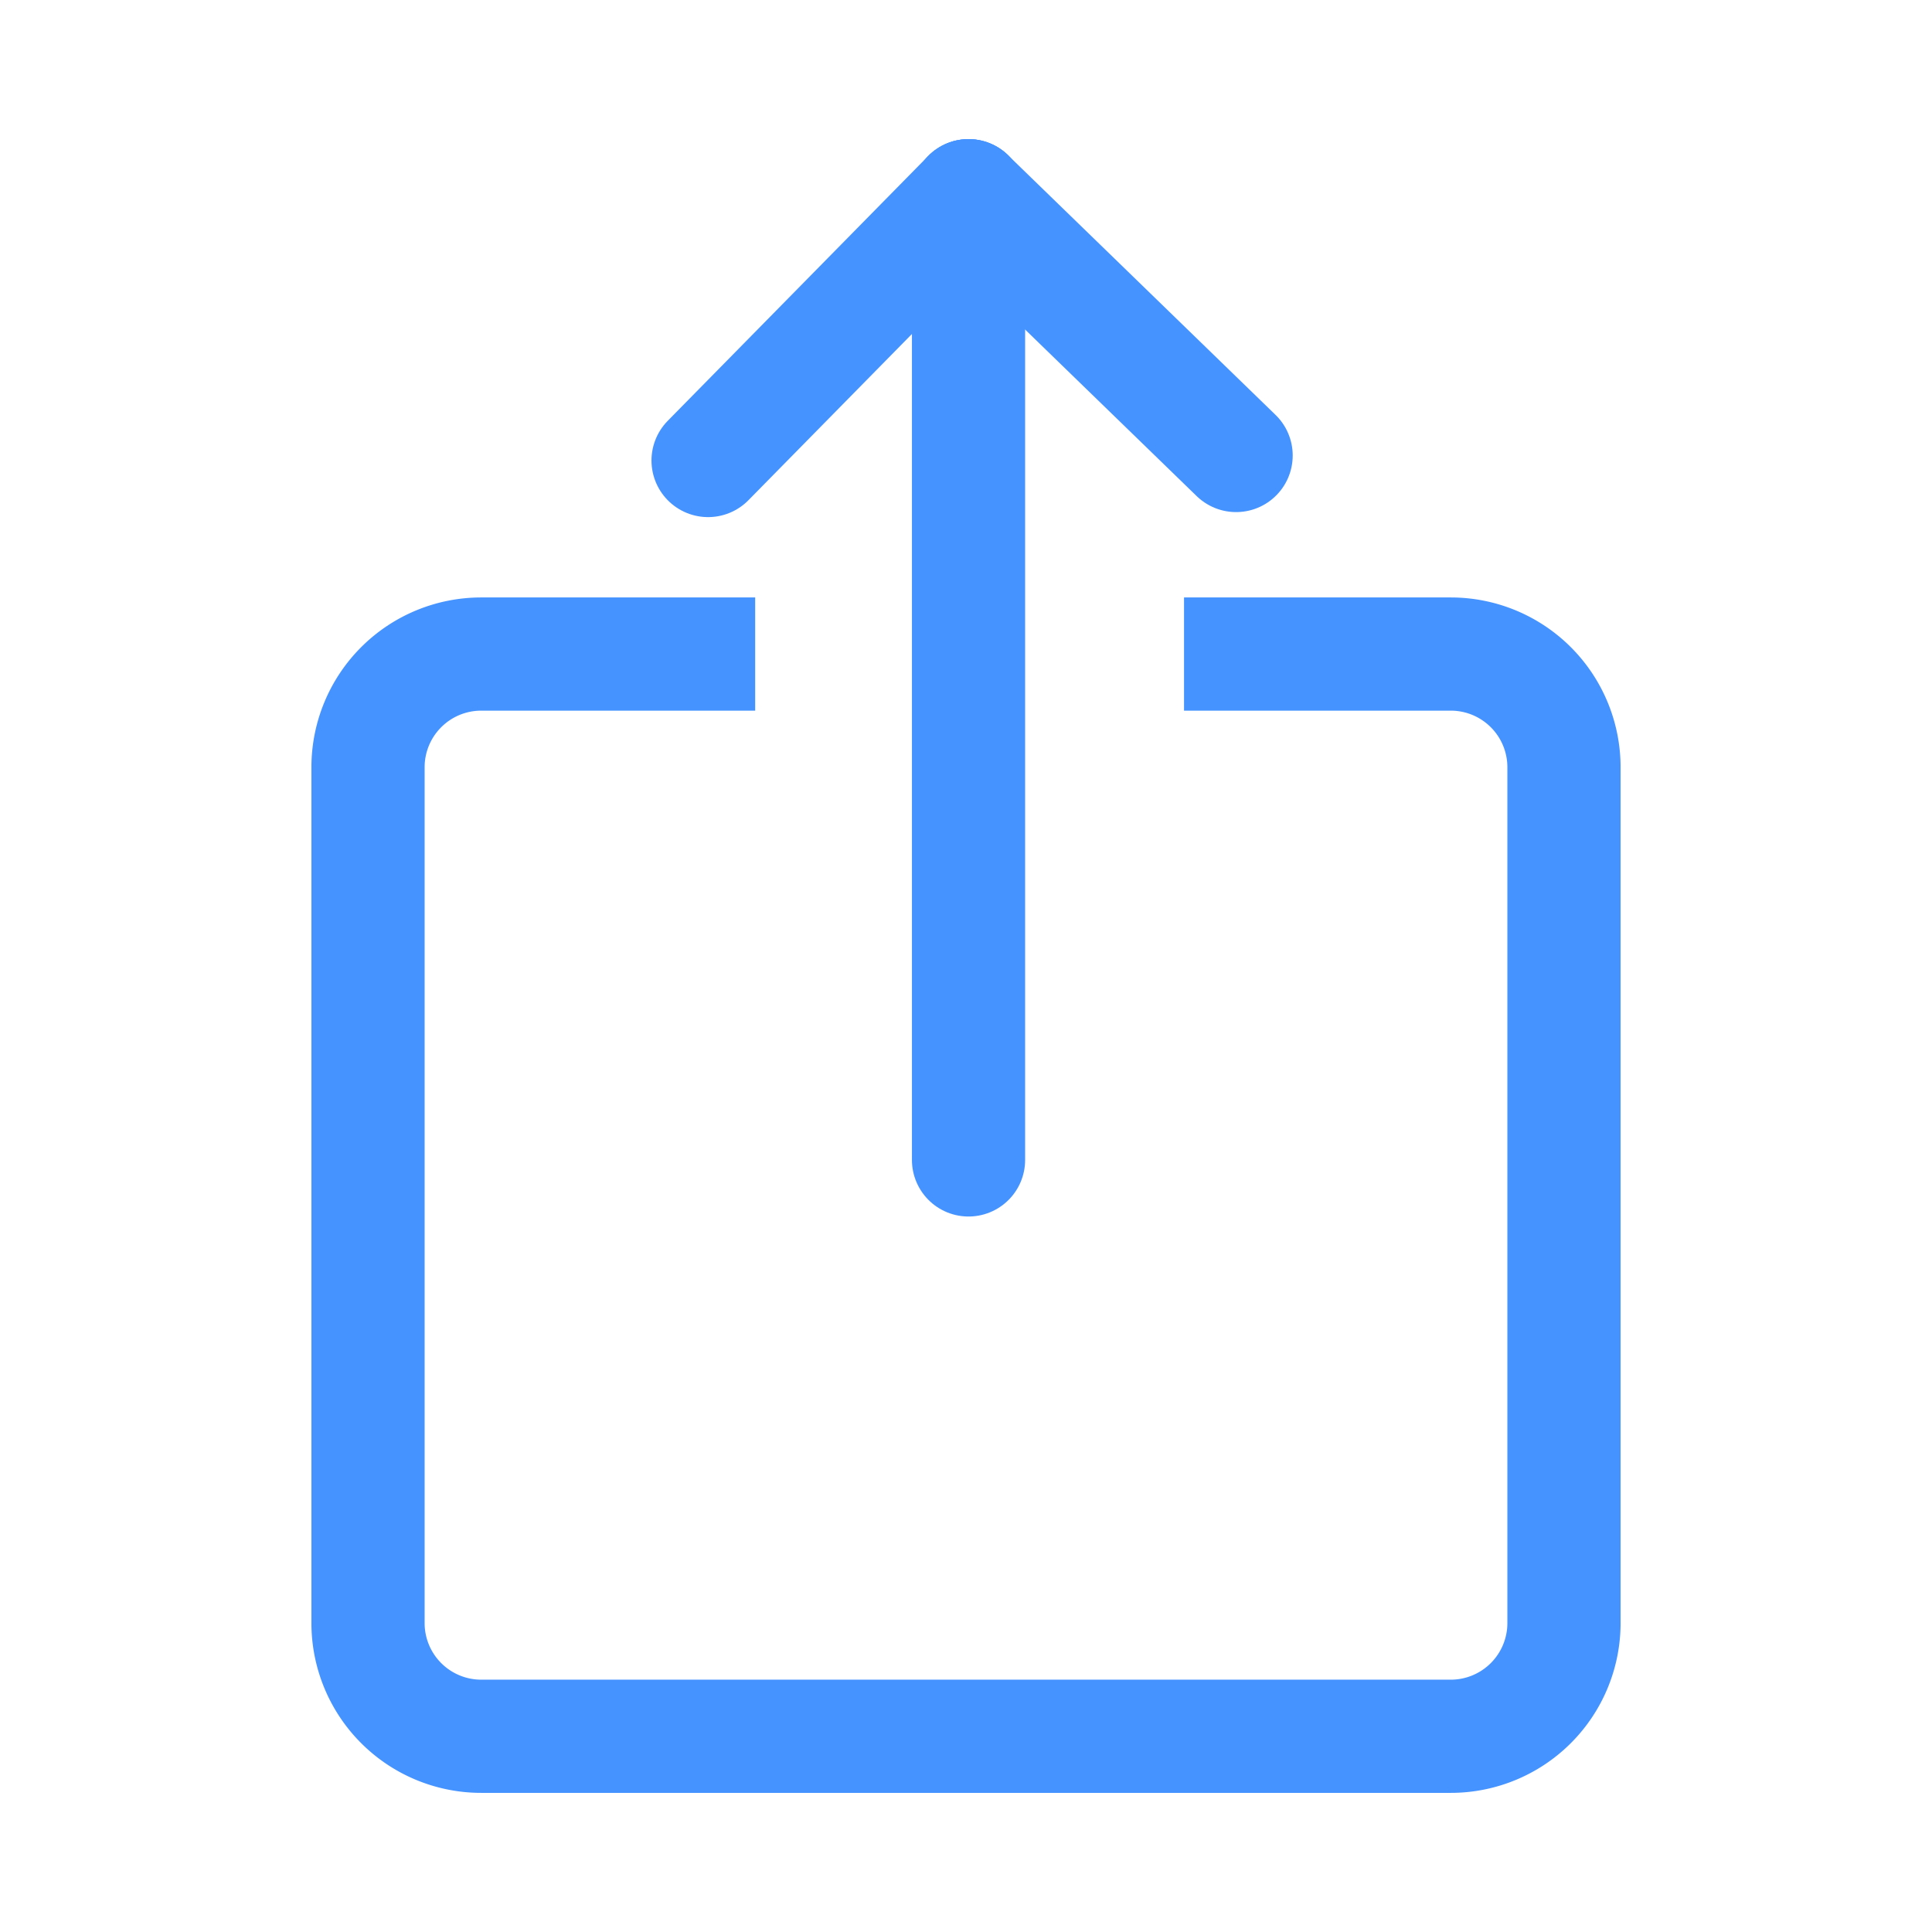
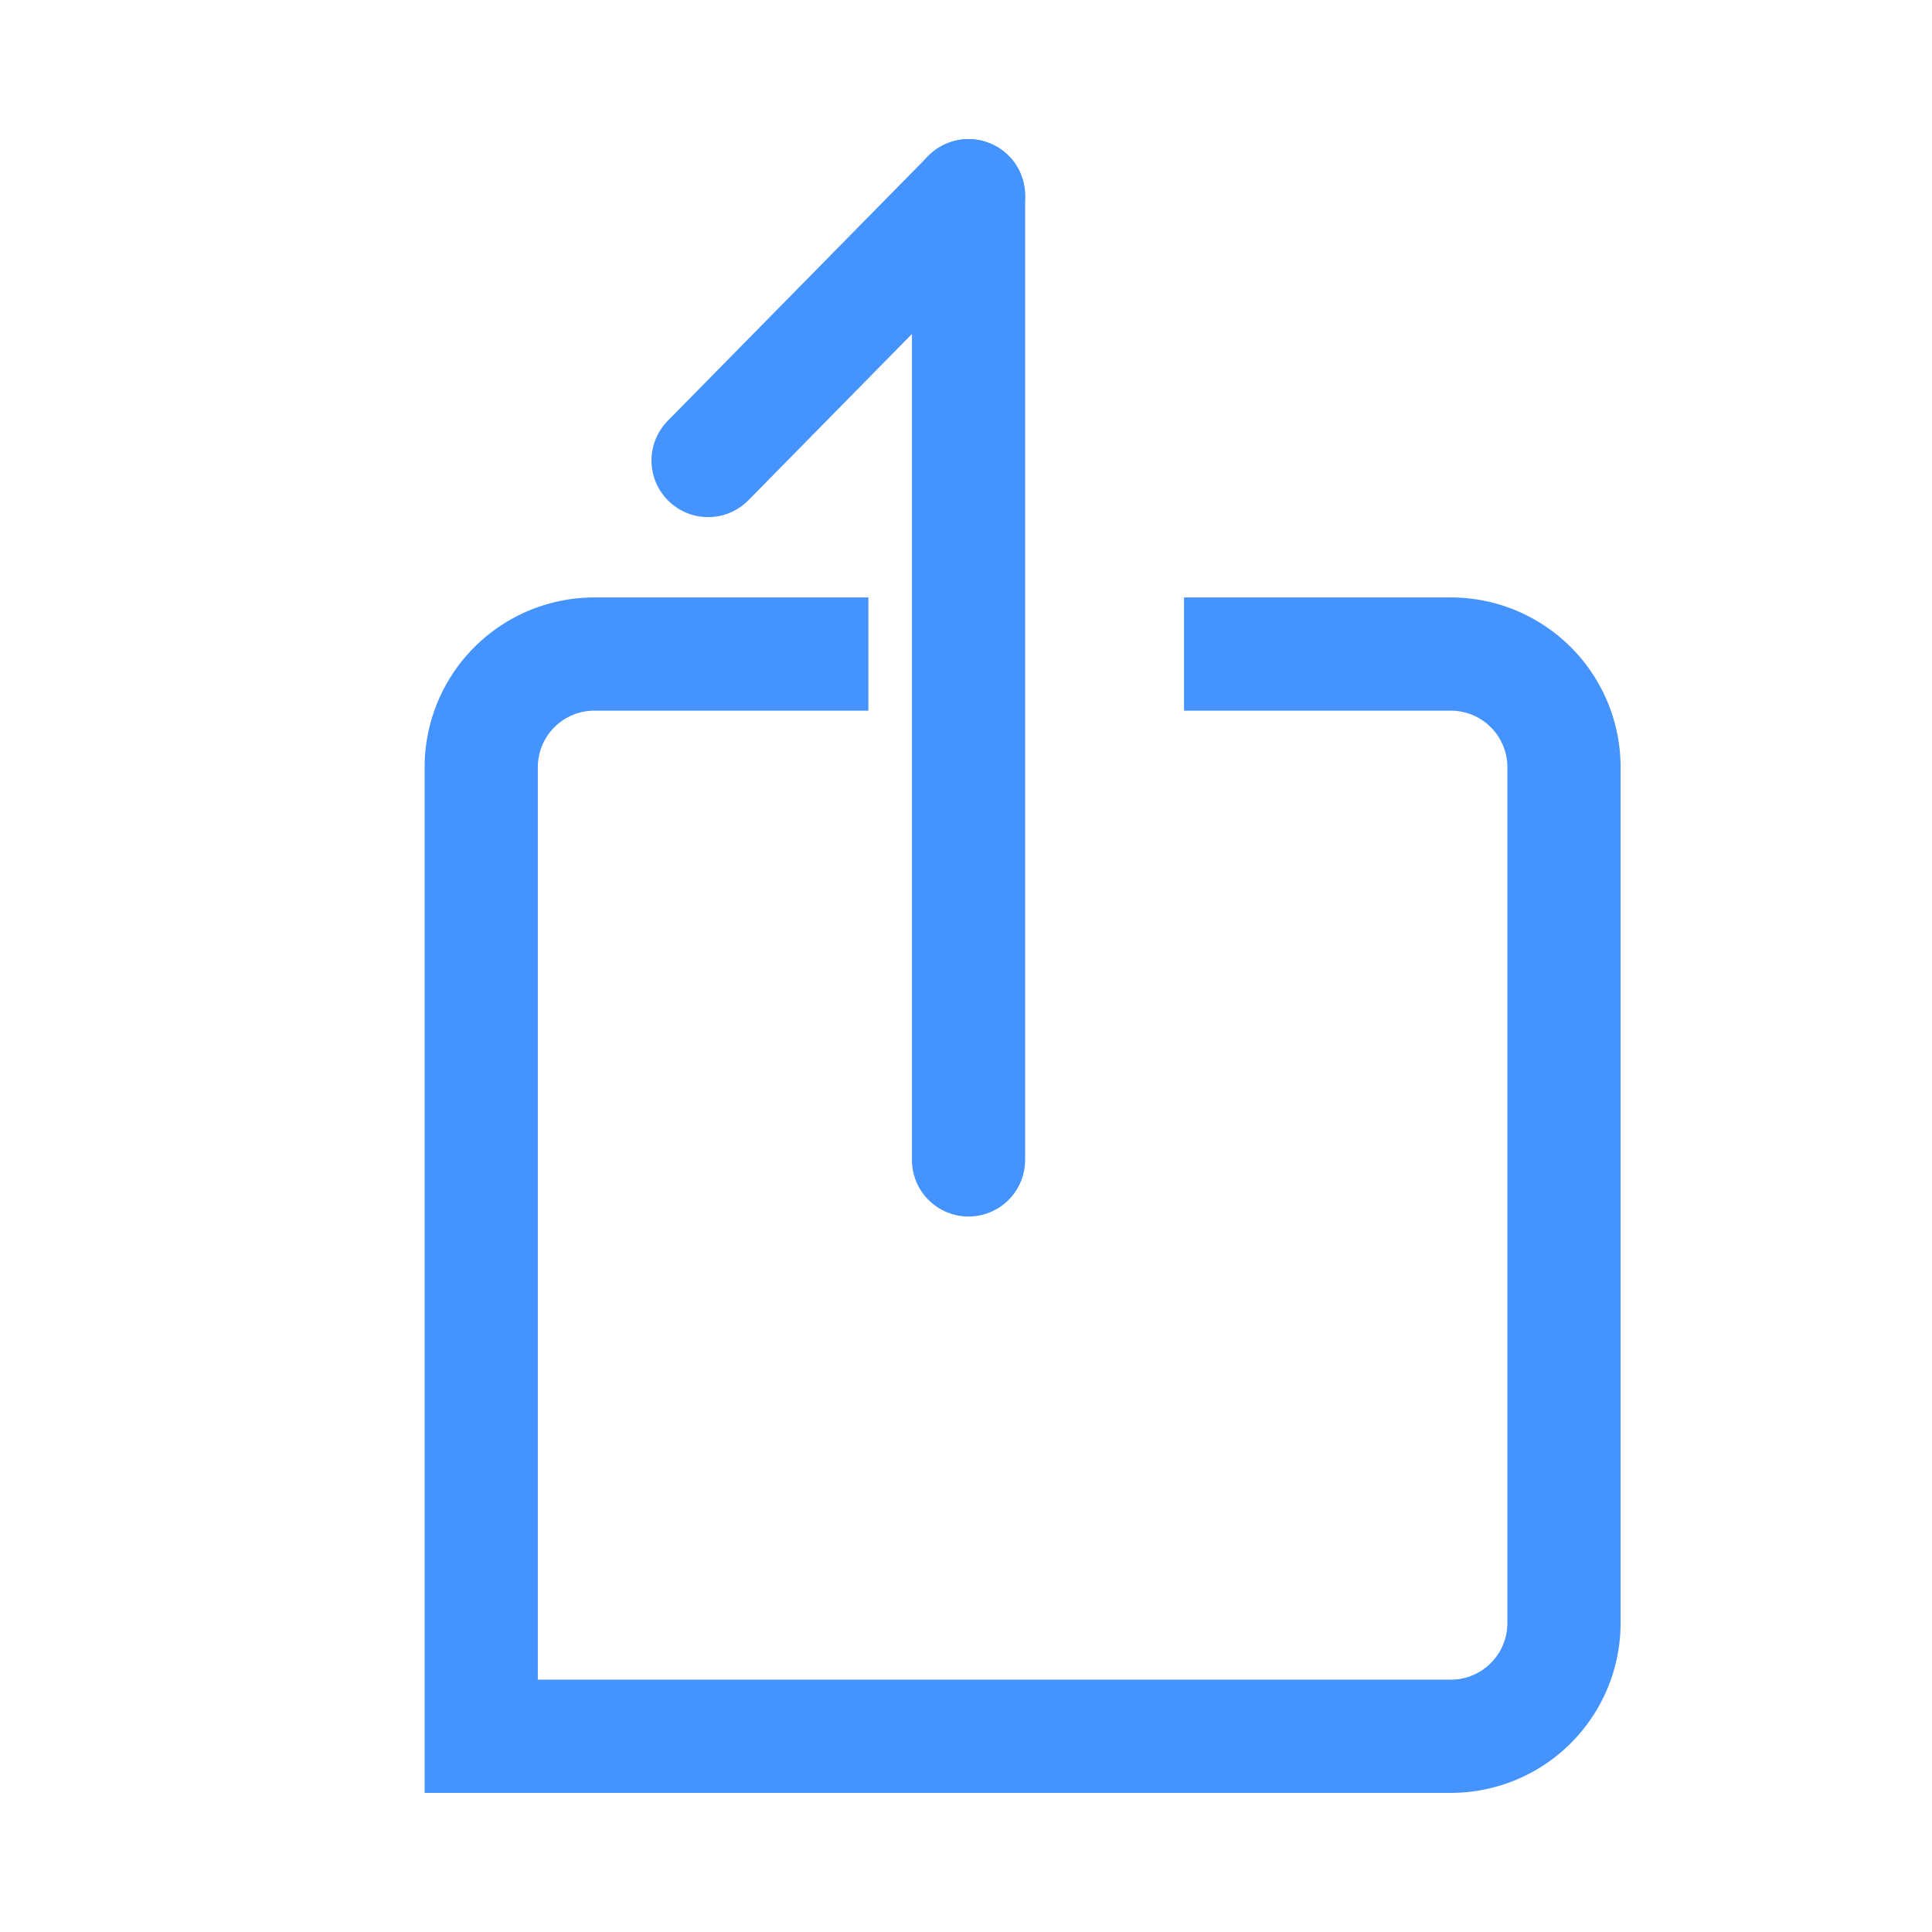
<svg xmlns="http://www.w3.org/2000/svg" id="Vrstva_2" data-name="Vrstva 2" viewBox="0 0 512 512">
  <defs>
    <style>
      .cls-1, .cls-2 {
        fill: none;
        stroke: #4593ff;
        stroke-miterlimit: 10;
        stroke-width: 30px;
      }

      .cls-2 {
        stroke-linecap: round;
      }
    </style>
  </defs>
  <title>ios_share</title>
-   <path class="cls-1" d="M313.78,173.33h70.69a30,30,0,0,1,30,30v226.8a30,30,0,0,1-30,30H127.53a30,30,0,0,1-30-30V203.33a30,30,0,0,1,30-30h72.6" />
+   <path class="cls-1" d="M313.78,173.33h70.69a30,30,0,0,1,30,30v226.8a30,30,0,0,1-30,30H127.53V203.33a30,30,0,0,1,30-30h72.6" />
  <g>
    <line class="cls-2" x1="256.67" y1="307.39" x2="256.67" y2="51.87" />
-     <line class="cls-2" x1="327.58" y1="120.71" x2="256.67" y2="51.87" />
    <line class="cls-2" x1="187.65" y1="122.04" x2="256.67" y2="51.87" />
  </g>
</svg>